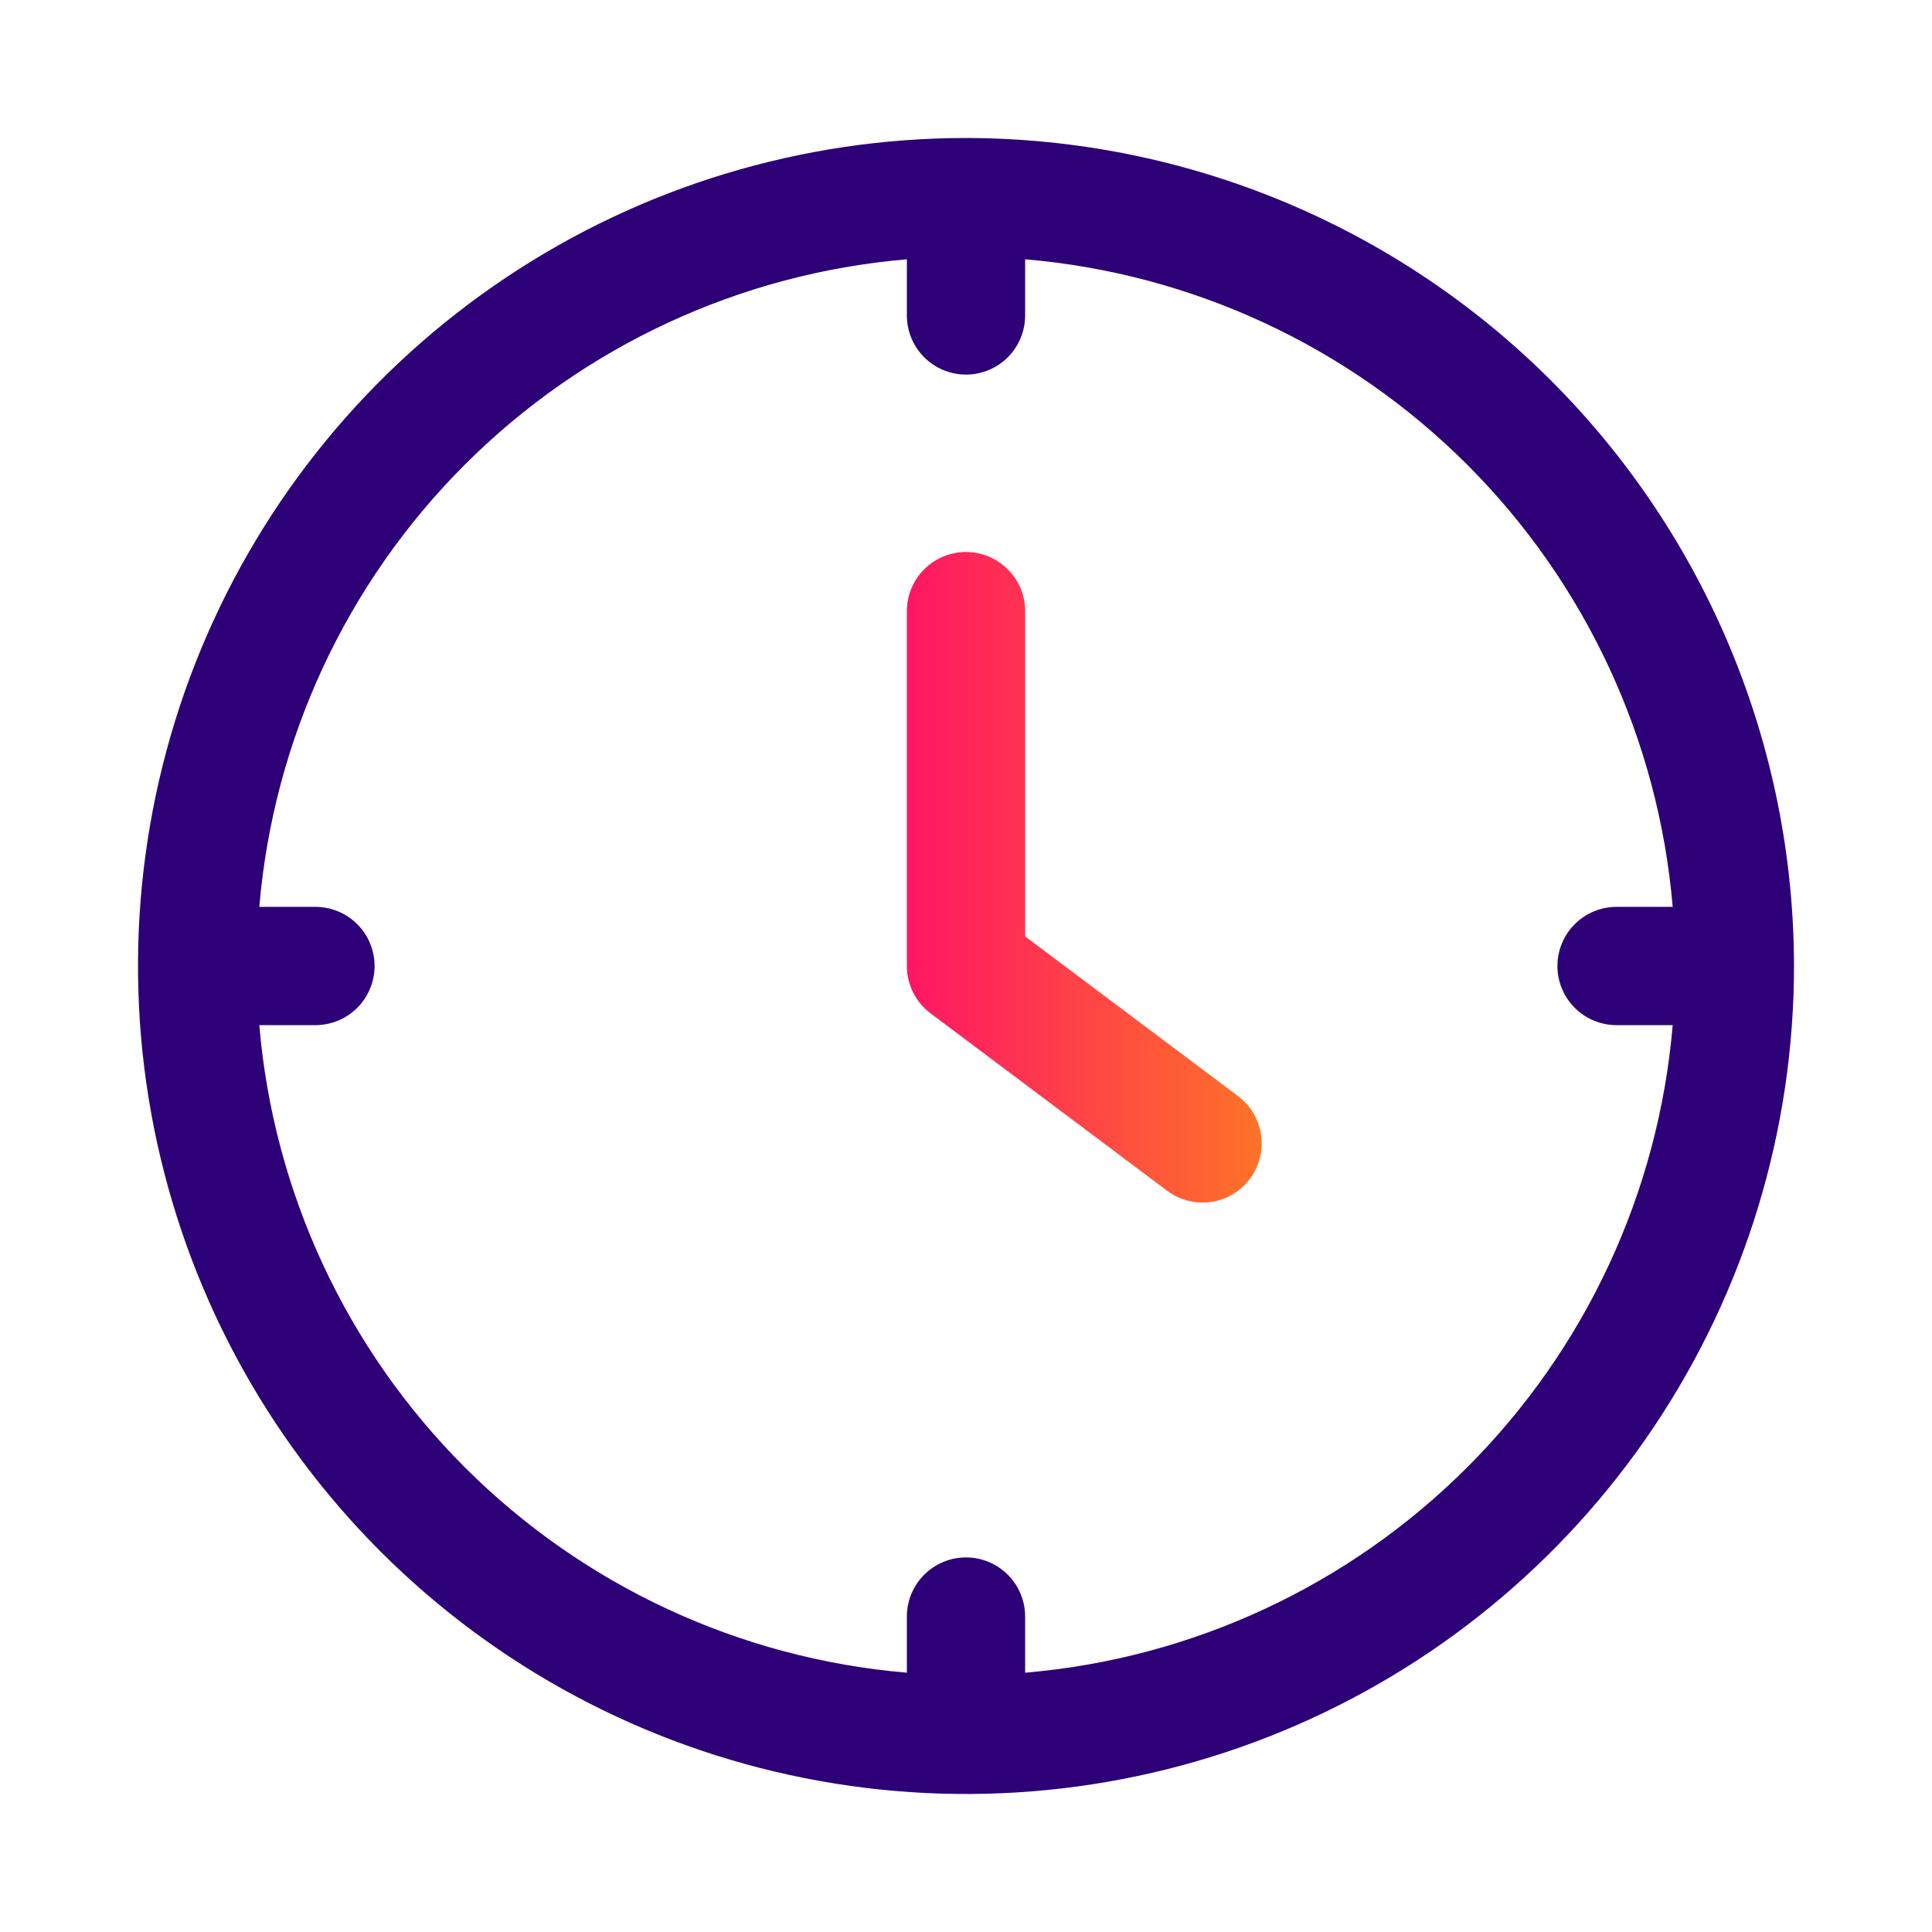
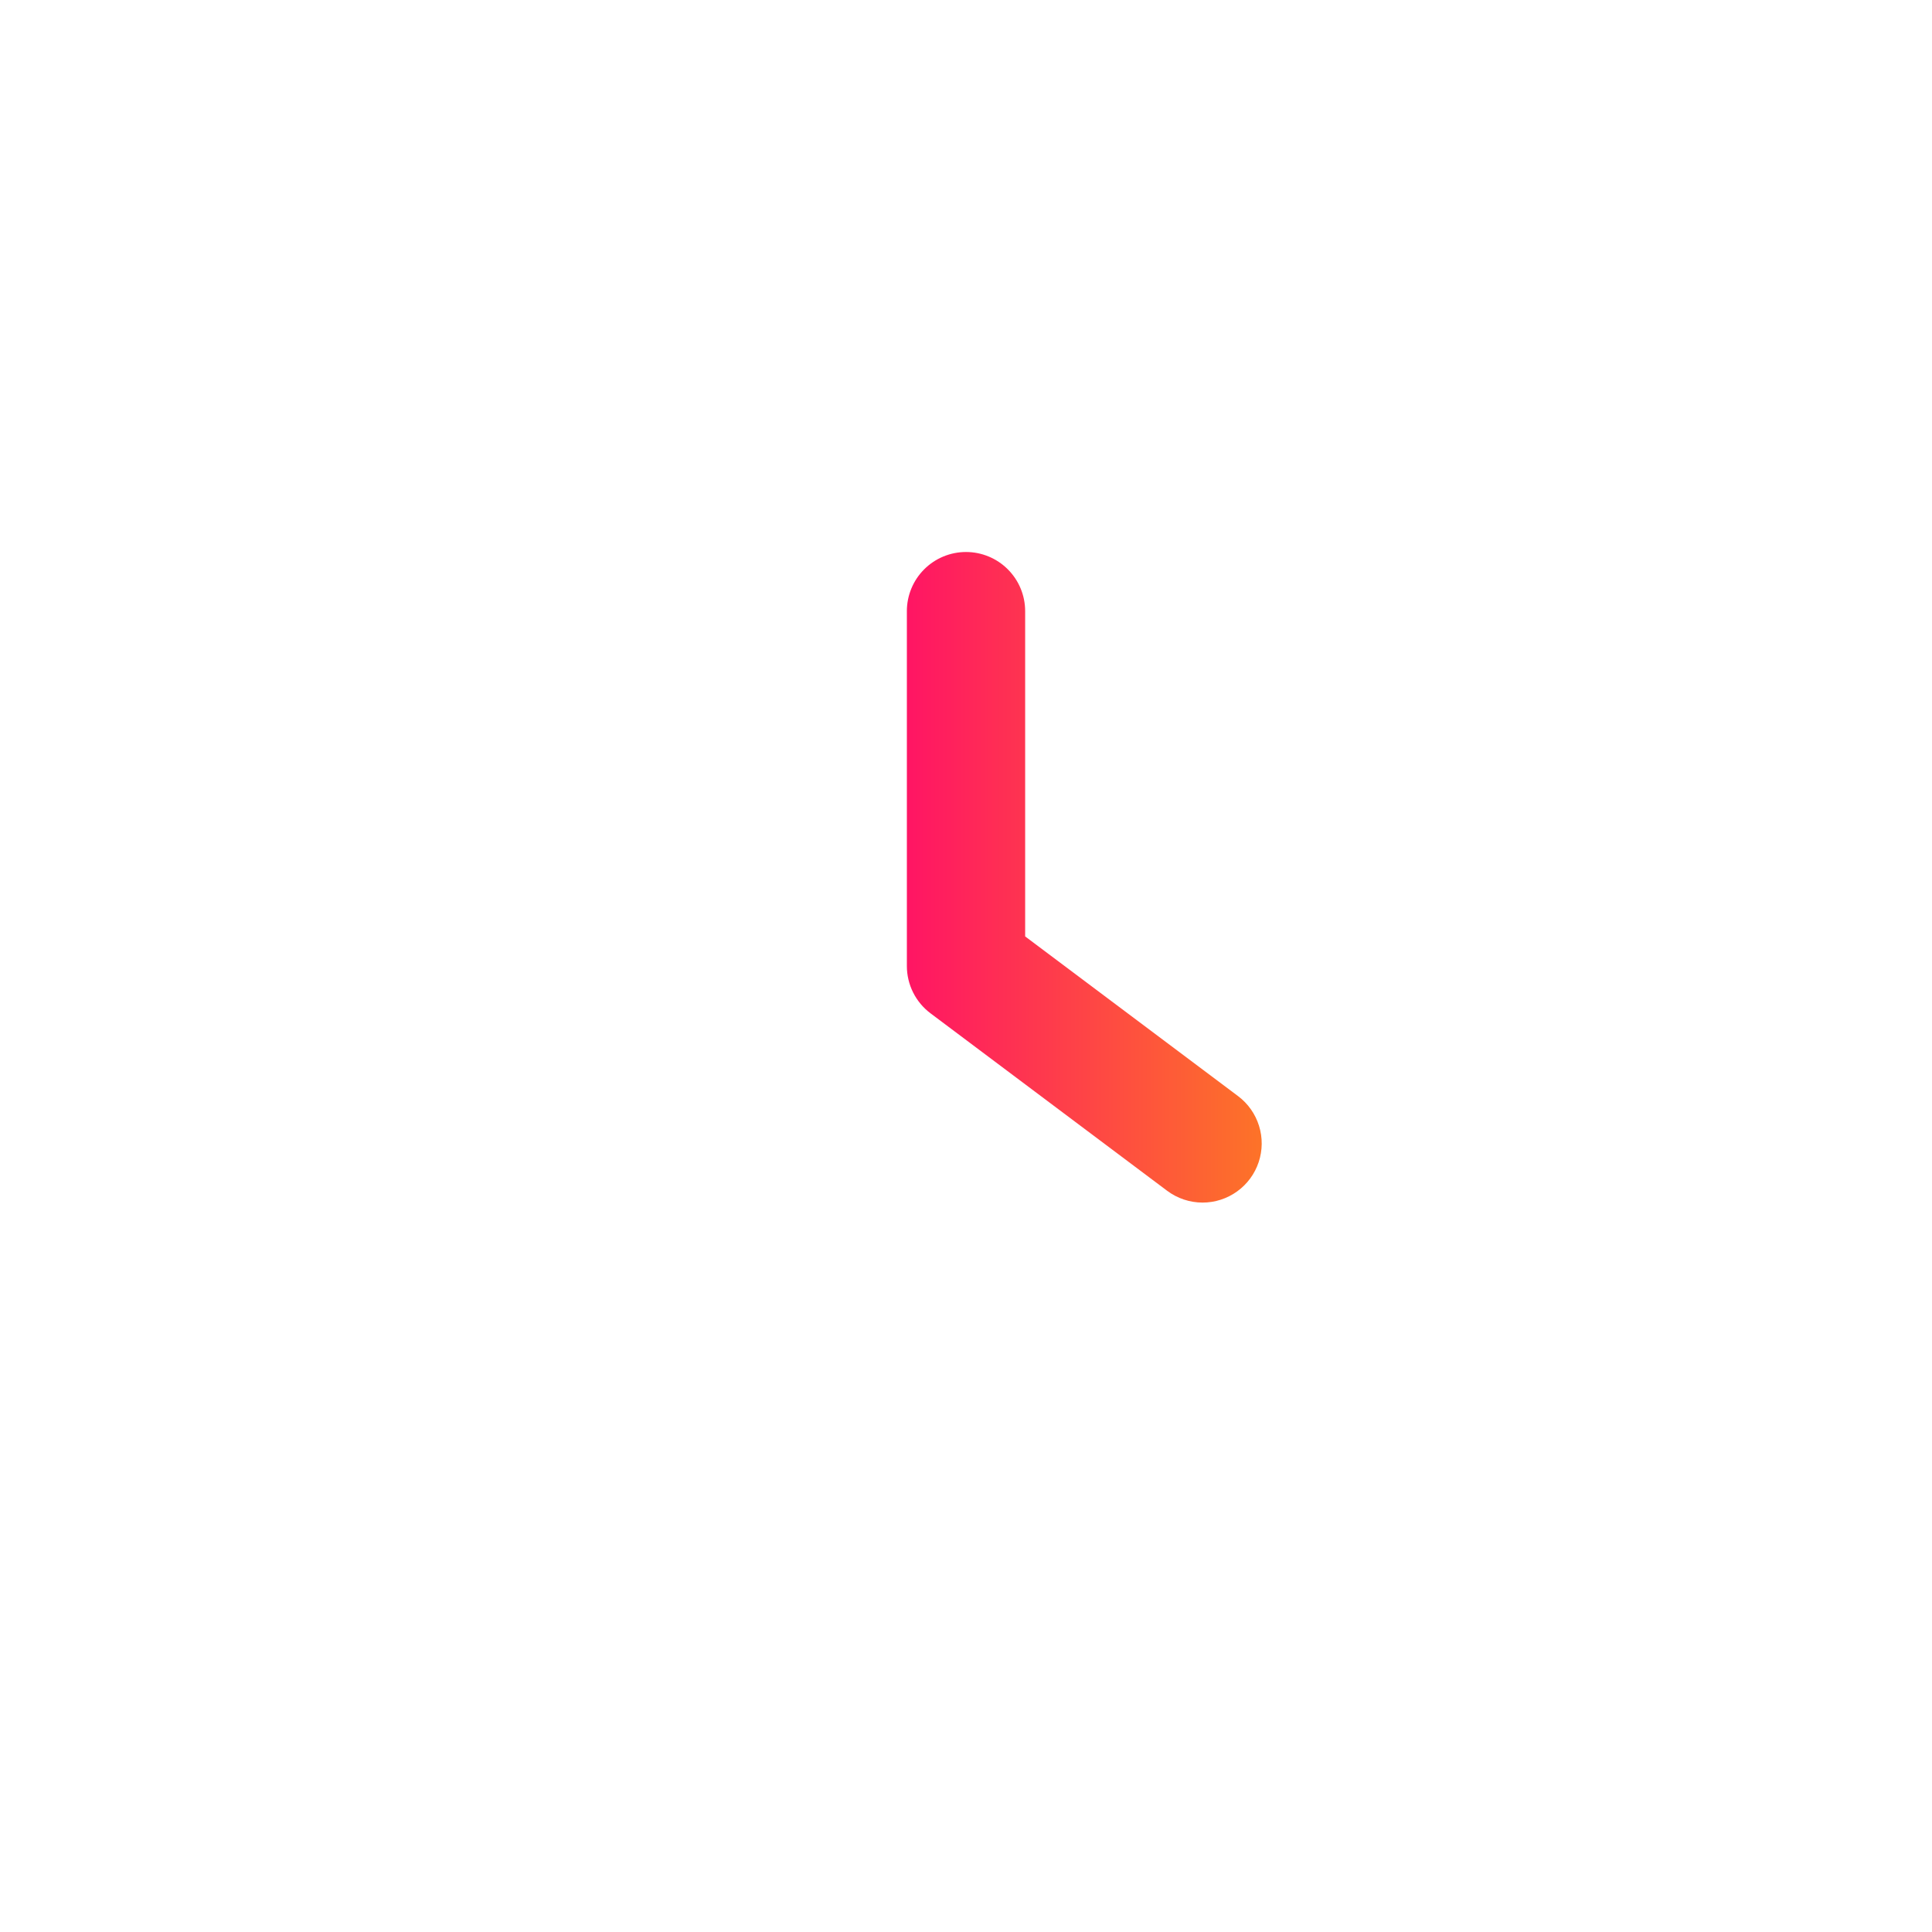
<svg xmlns="http://www.w3.org/2000/svg" width="84" height="84" viewBox="0 0 84 84" fill="none">
-   <path d="M42 6C34.88 6 27.92 8.111 22 12.067C16.079 16.023 11.465 21.645 8.74 28.223C6.016 34.801 5.303 42.04 6.692 49.023C8.081 56.007 11.509 62.421 16.544 67.456C21.579 72.49 27.993 75.919 34.977 77.308C41.96 78.697 49.199 77.984 55.777 75.26C62.355 72.535 67.977 67.921 71.933 62.001C75.889 56.08 78 49.12 78 42C77.99 32.455 74.194 23.305 67.445 16.555C60.696 9.806 51.545 6.01 42 6ZM44.571 72.726V70.286C44.571 69.604 44.3 68.95 43.818 68.467C43.336 67.985 42.682 67.714 42 67.714C41.318 67.714 40.664 67.985 40.182 68.467C39.7 68.95 39.429 69.604 39.429 70.286V72.726C32.168 72.111 25.359 68.947 20.206 63.794C15.053 58.641 11.889 51.832 11.274 44.571H13.714C14.396 44.571 15.05 44.3 15.533 43.818C16.015 43.336 16.286 42.682 16.286 42C16.286 41.318 16.015 40.664 15.533 40.182C15.05 39.7 14.396 39.429 13.714 39.429H11.274C11.889 32.168 15.053 25.359 20.206 20.206C25.359 15.053 32.168 11.889 39.429 11.274V13.714C39.429 14.396 39.7 15.05 40.182 15.533C40.664 16.015 41.318 16.286 42 16.286C42.682 16.286 43.336 16.015 43.818 15.533C44.3 15.05 44.571 14.396 44.571 13.714V11.274C51.832 11.889 58.641 15.053 63.794 20.206C68.947 25.359 72.111 32.168 72.726 39.429H70.286C69.604 39.429 68.95 39.7 68.467 40.182C67.985 40.664 67.714 41.318 67.714 42C67.714 42.682 67.985 43.336 68.467 43.818C68.95 44.3 69.604 44.571 70.286 44.571H72.726C72.111 51.832 68.947 58.641 63.794 63.794C58.641 68.947 51.832 72.111 44.571 72.726Z" fill="#2D0077" />
  <path d="M52.286 52.286C51.73 52.286 51.188 52.105 50.743 51.771L40.457 44.057C40.138 43.818 39.879 43.507 39.7 43.15C39.522 42.793 39.429 42.399 39.429 42V26.571C39.429 25.889 39.7 25.235 40.182 24.753C40.664 24.271 41.318 24 42 24C42.682 24 43.336 24.271 43.818 24.753C44.301 25.235 44.572 25.889 44.572 26.571V40.714L53.829 47.657C54.261 47.981 54.579 48.432 54.74 48.948C54.901 49.463 54.896 50.015 54.725 50.527C54.555 51.039 54.227 51.485 53.789 51.8C53.352 52.116 52.825 52.286 52.286 52.286Z" fill="url(#paint0_linear_595_1238)" />
  <defs>
    <linearGradient id="paint0_linear_595_1238" x1="39.429" y1="38.143" x2="54.857" y2="38.143" gradientUnits="userSpaceOnUse">
      <stop stop-color="#FF1564" />
      <stop offset="1" stop-color="#FD7328" />
    </linearGradient>
  </defs>
</svg>